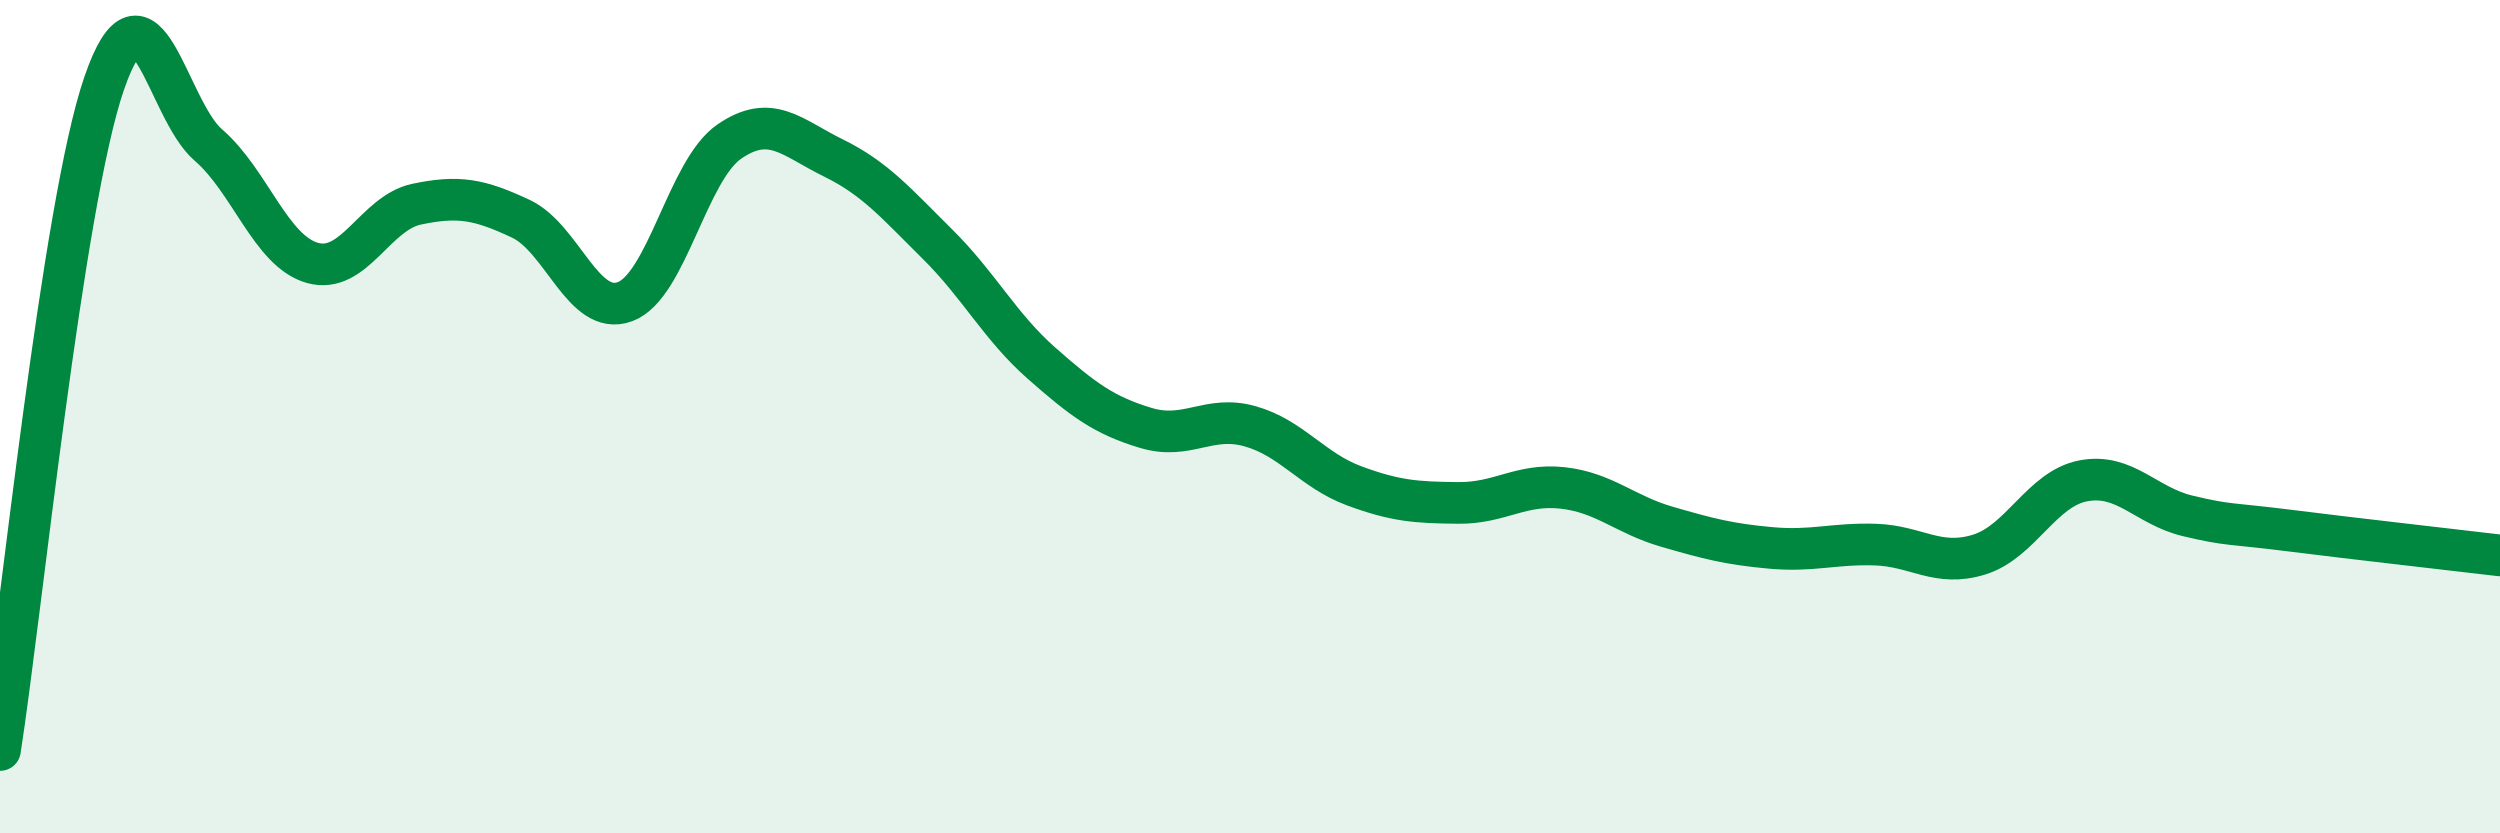
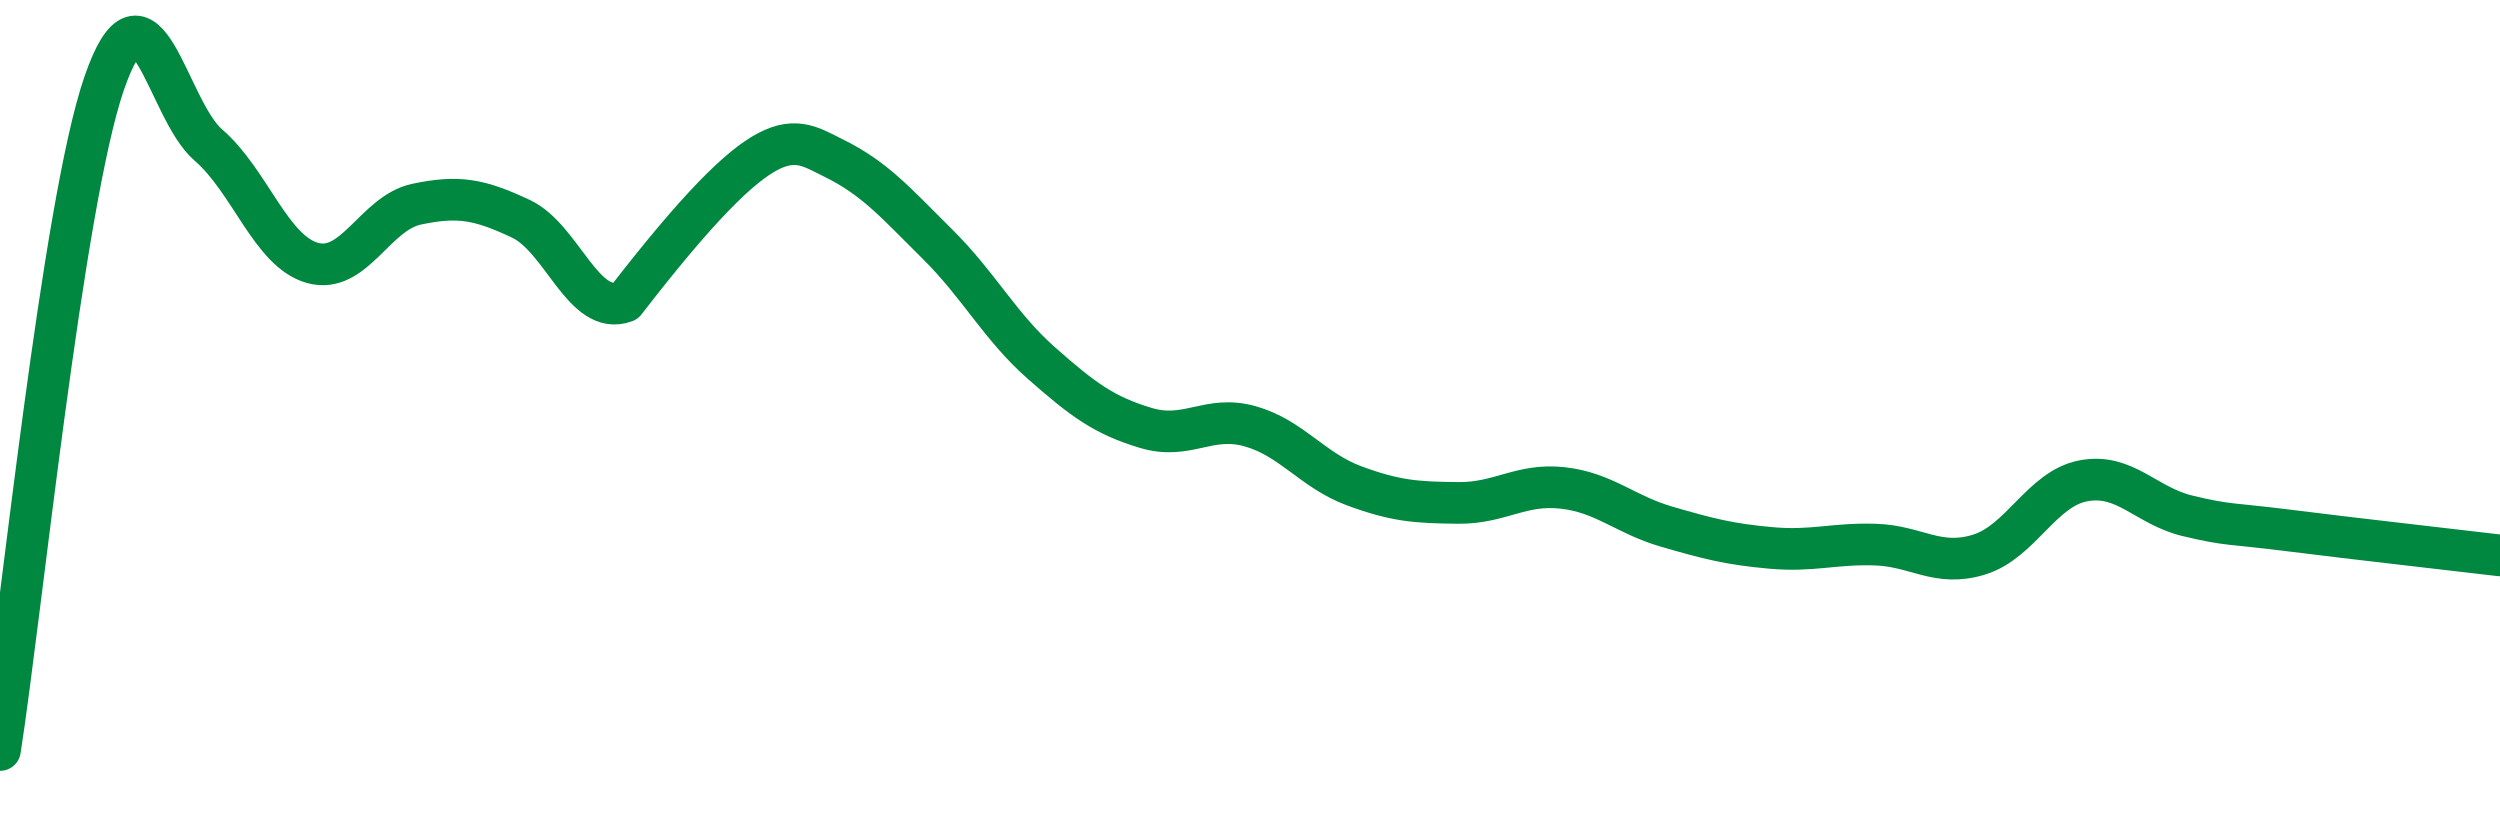
<svg xmlns="http://www.w3.org/2000/svg" width="60" height="20" viewBox="0 0 60 20">
-   <path d="M 0,18 C 0.5,14.8 1.5,4.9 2.5,2 C 3.5,-0.9 4,2.62 5,3.48 C 6,4.34 6.5,6.03 7.5,6.31 C 8.5,6.59 9,5.11 10,4.9 C 11,4.69 11.5,4.78 12.5,5.25 C 13.5,5.72 14,7.61 15,7.24 C 16,6.87 16.5,4.09 17.5,3.4 C 18.5,2.71 19,3.3 20,3.79 C 21,4.28 21.5,4.87 22.5,5.86 C 23.5,6.85 24,7.84 25,8.72 C 26,9.6 26.5,9.97 27.5,10.27 C 28.5,10.57 29,9.95 30,10.23 C 31,10.51 31.5,11.29 32.5,11.66 C 33.5,12.03 34,12.06 35,12.07 C 36,12.08 36.5,11.6 37.5,11.71 C 38.5,11.82 39,12.35 40,12.64 C 41,12.93 41.5,13.06 42.5,13.15 C 43.5,13.24 44,13.04 45,13.07 C 46,13.1 46.5,13.62 47.5,13.31 C 48.5,13 49,11.73 50,11.54 C 51,11.35 51.5,12.14 52.5,12.38 C 53.5,12.62 53.5,12.55 55,12.74 C 56.5,12.93 59,13.21 60,13.33L60 20L0 20Z" fill="#008740" opacity="0.1" stroke-linecap="round" stroke-linejoin="round" />
-   <path d="M 0,18 C 0.5,14.8 1.5,4.9 2.5,2 C 3.5,-0.9 4,2.62 5,3.48 C 6,4.34 6.5,6.03 7.5,6.31 C 8.5,6.59 9,5.11 10,4.9 C 11,4.69 11.5,4.78 12.5,5.25 C 13.5,5.72 14,7.61 15,7.24 C 16,6.87 16.5,4.09 17.5,3.4 C 18.5,2.71 19,3.3 20,3.79 C 21,4.28 21.5,4.87 22.5,5.86 C 23.5,6.85 24,7.84 25,8.72 C 26,9.6 26.5,9.97 27.5,10.27 C 28.5,10.57 29,9.95 30,10.23 C 31,10.51 31.5,11.29 32.5,11.66 C 33.5,12.03 34,12.06 35,12.07 C 36,12.08 36.5,11.6 37.5,11.71 C 38.5,11.82 39,12.35 40,12.64 C 41,12.93 41.5,13.06 42.5,13.15 C 43.5,13.24 44,13.04 45,13.07 C 46,13.1 46.5,13.62 47.5,13.31 C 48.5,13 49,11.73 50,11.54 C 51,11.35 51.5,12.14 52.5,12.38 C 53.5,12.62 53.5,12.55 55,12.74 C 56.5,12.93 59,13.21 60,13.33" stroke="#008740" stroke-width="1" fill="none" stroke-linecap="round" stroke-linejoin="round" />
+   <path d="M 0,18 C 0.5,14.8 1.5,4.9 2.5,2 C 3.5,-0.9 4,2.62 5,3.48 C 6,4.34 6.5,6.03 7.5,6.31 C 8.5,6.59 9,5.11 10,4.9 C 11,4.69 11.5,4.78 12.5,5.25 C 13.5,5.72 14,7.61 15,7.24 C 18.5,2.71 19,3.3 20,3.79 C 21,4.28 21.5,4.87 22.5,5.86 C 23.5,6.85 24,7.84 25,8.72 C 26,9.6 26.5,9.97 27.5,10.27 C 28.5,10.57 29,9.95 30,10.23 C 31,10.51 31.5,11.29 32.5,11.66 C 33.5,12.03 34,12.06 35,12.07 C 36,12.08 36.5,11.6 37.5,11.71 C 38.5,11.82 39,12.35 40,12.64 C 41,12.93 41.5,13.06 42.5,13.15 C 43.5,13.24 44,13.04 45,13.07 C 46,13.1 46.5,13.62 47.5,13.31 C 48.5,13 49,11.73 50,11.54 C 51,11.35 51.5,12.14 52.5,12.38 C 53.5,12.62 53.5,12.55 55,12.74 C 56.5,12.93 59,13.21 60,13.33" stroke="#008740" stroke-width="1" fill="none" stroke-linecap="round" stroke-linejoin="round" />
</svg>